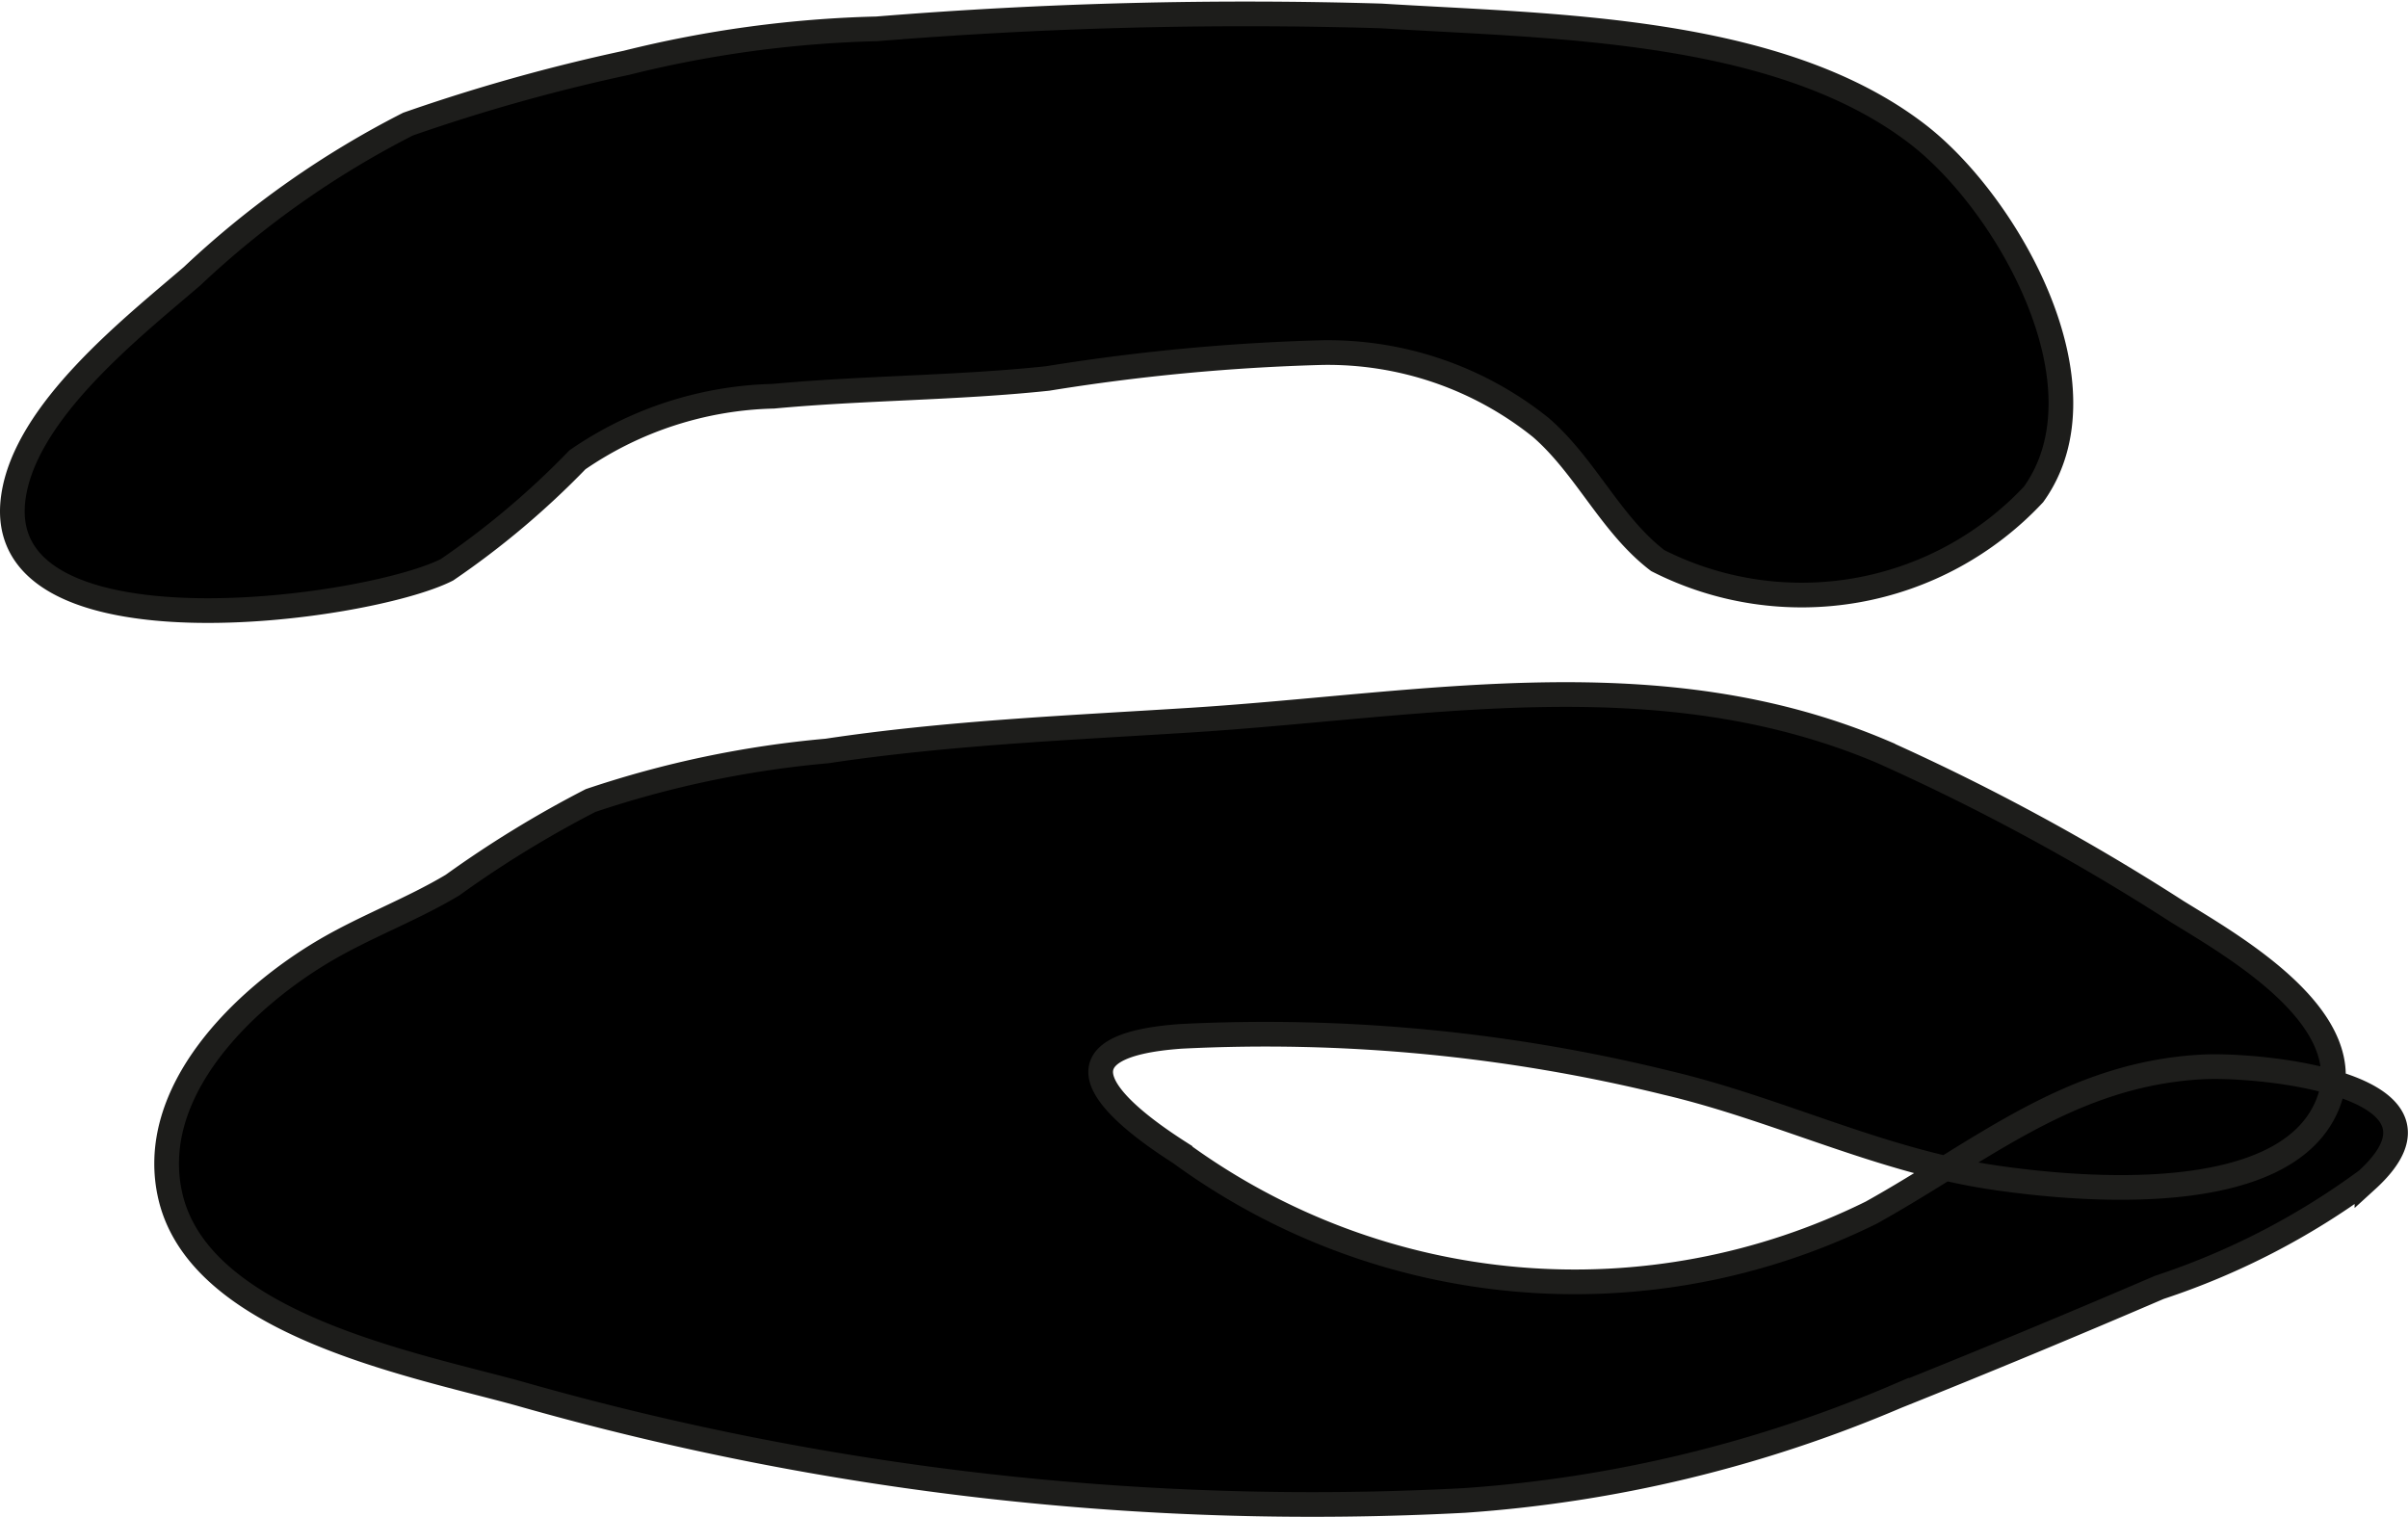
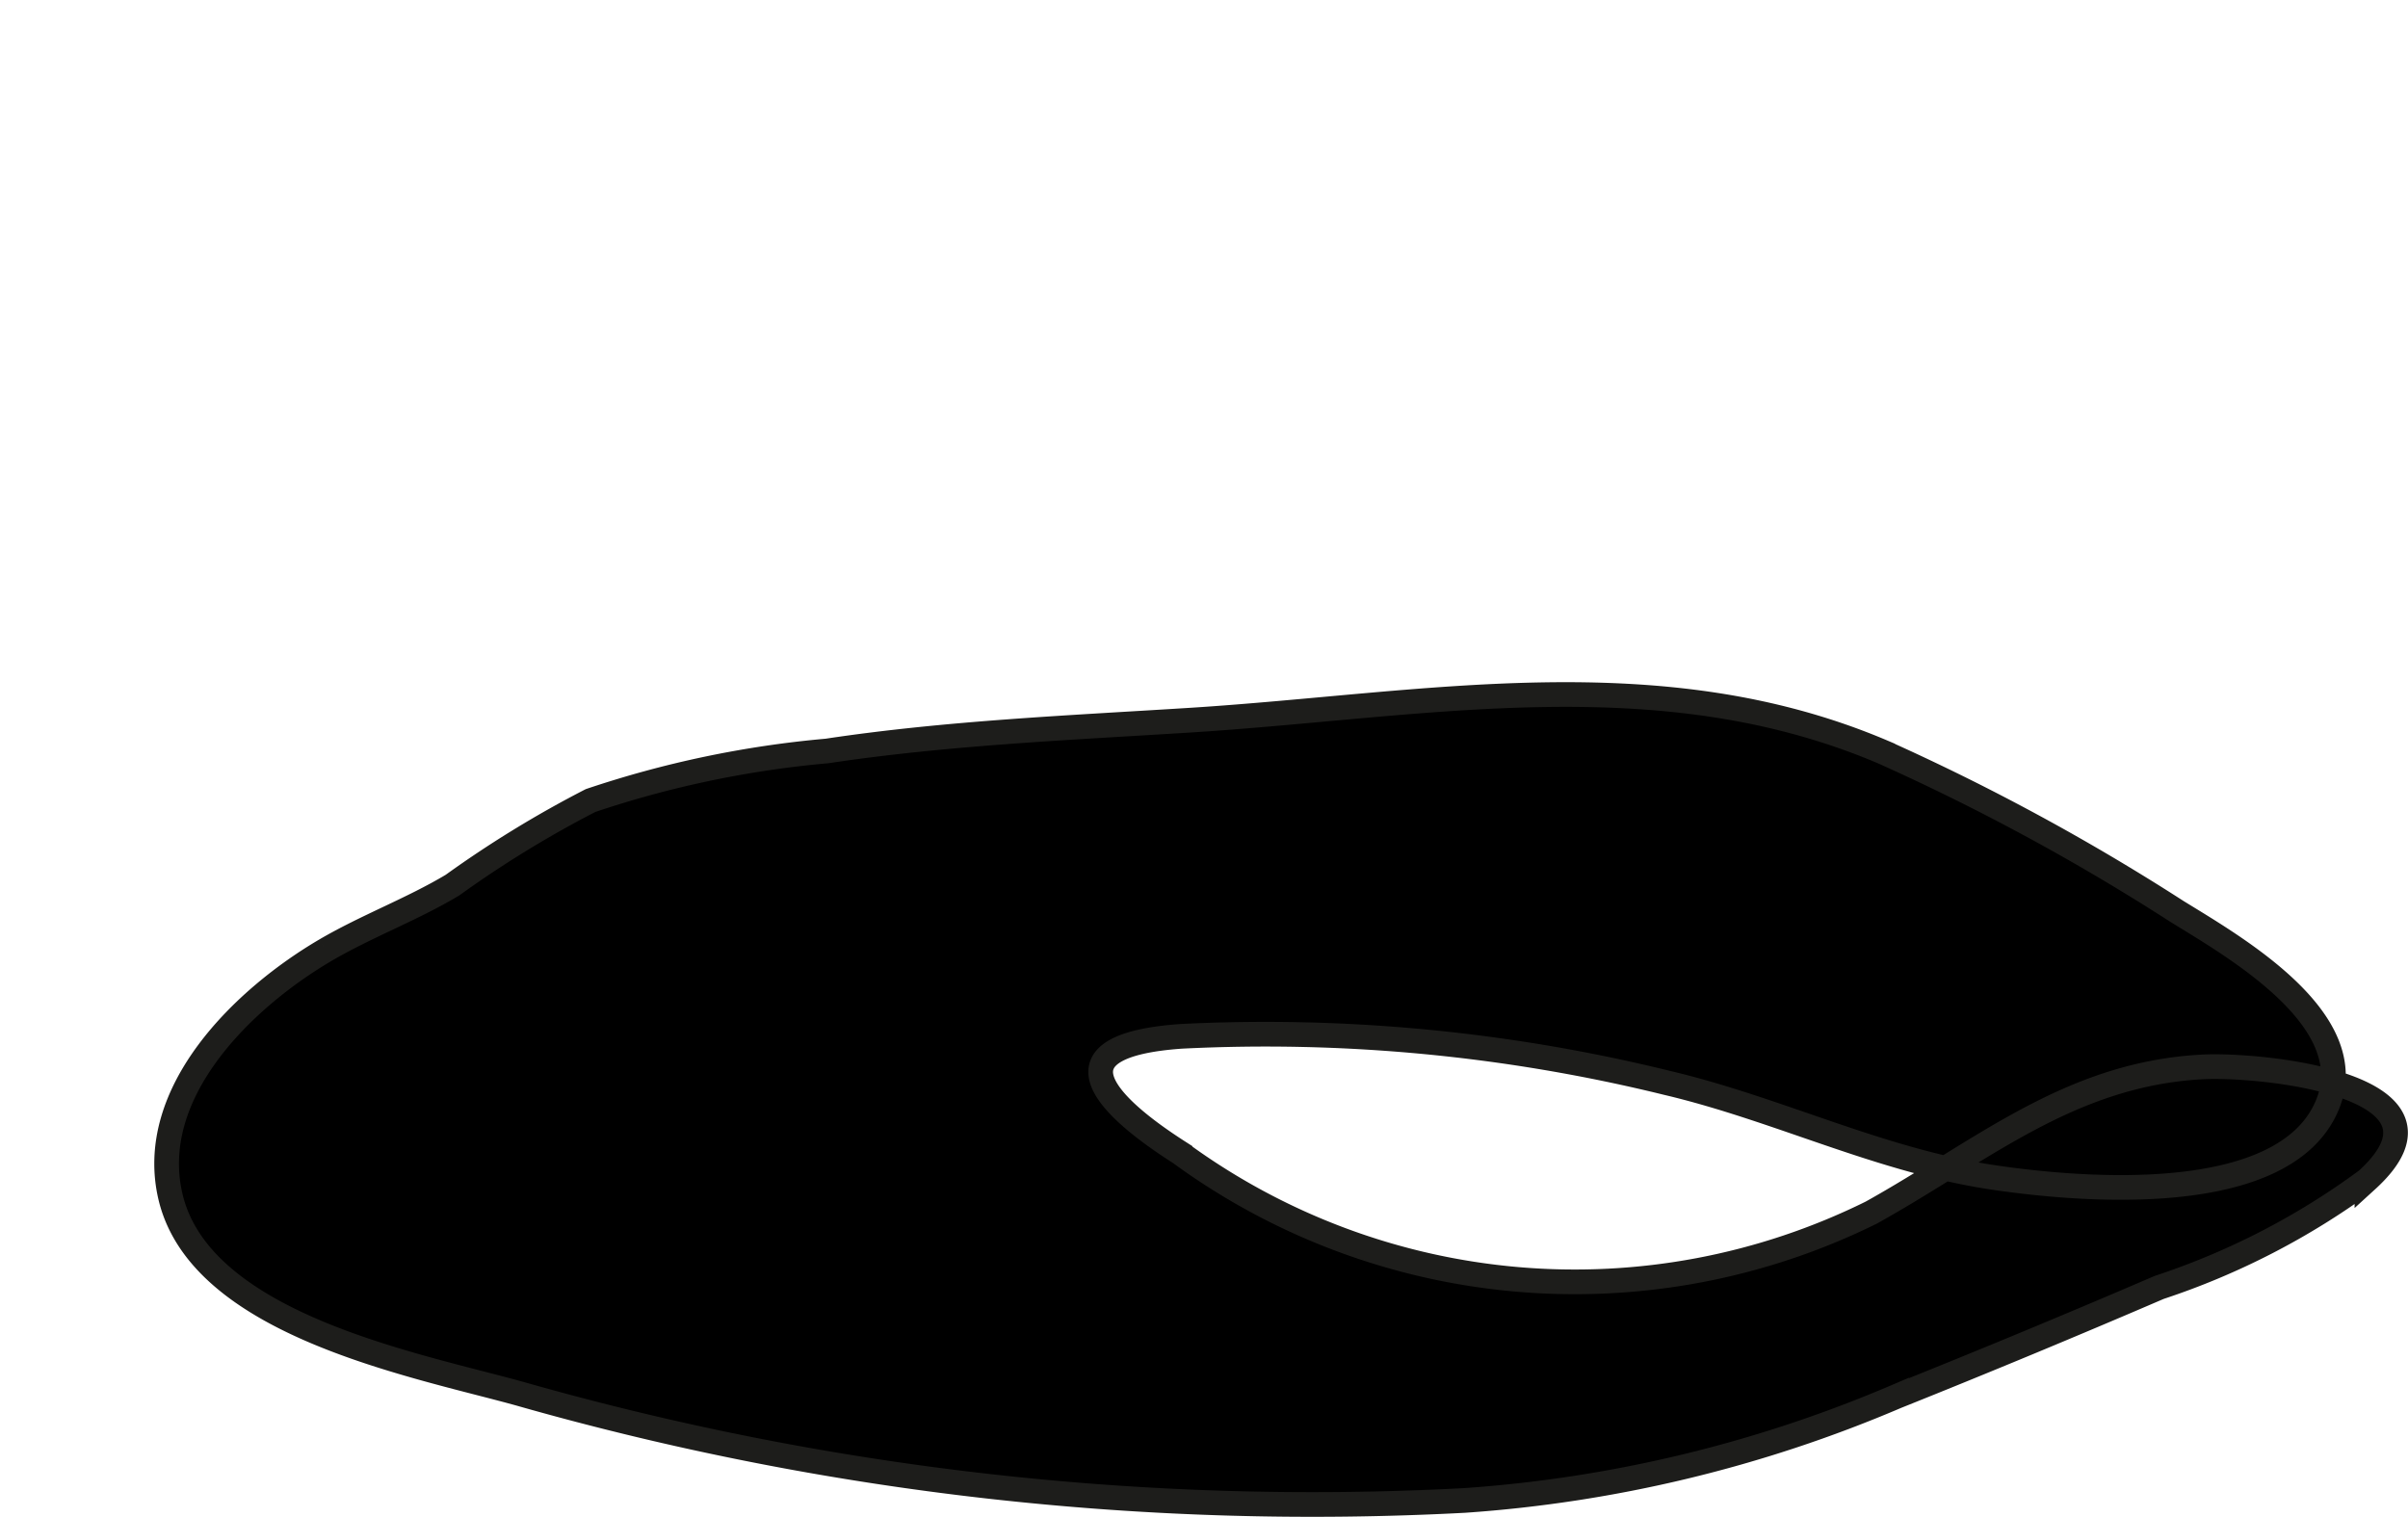
<svg xmlns="http://www.w3.org/2000/svg" version="1.1" width="8.606mm" height="5.422mm" viewBox="0 0 24.395 15.369">
  <defs>
    <style type="text/css">
      .a {
        stroke: #1d1d1b;
        stroke-width: 0.25px;
      }
    </style>
  </defs>
-   <path class="a" d="M1.947,2.797a9.403,9.403,0,0,1,2.187-1.54A18.475,18.475,0,0,1,6.346.636,11.629,11.629,0,0,1,8.884.292,46.208,46.208,0,0,1,13.992.161c1.708.107,4.017.105,5.436,1.199.908.699,1.962,2.548,1.174,3.648a3.217,3.217,0,0,1-3.808.671c-.476-.363-.73-.955-1.184-1.348a3.446,3.446,0,0,0-2.221-.759,20.859,20.859,0,0,0-2.775.262c-.924.098-1.854.094-2.779.18a3.647,3.647,0,0,0-1.985.644A8.485,8.485,0,0,1,4.527,5.773c-.818.413-4.632.928-4.391-.74C.261,4.165,1.332,3.325,1.947,2.797Z" />
-   <path class="a" d="M3.299,9.625c.417-.244.87-.41,1.285-.658a11.057,11.057,0,0,1,1.399-.857,10.367,10.367,0,0,1,2.395-.502c1.223-.184,2.46-.235,3.693-.313,2.372-.151,4.734-.641,7.003.323a22.504,22.504,0,0,1,2.981,1.616c.577.356,1.885,1.099,1.522,1.963-.44,1.051-2.529.858-3.385.731-1.148-.171-2.183-.694-3.305-.958a17.022,17.022,0,0,0-4.92-.471c-1.312.092-.836.655-.012,1.181a6.776,6.776,0,0,0,7.004.604c1.118-.622,2.005-1.401,3.347-1.475.609-.033,2.728.184,1.673,1.146a7.501,7.501,0,0,1-2.103,1.087q-1.323.569-2.662,1.105a13.498,13.498,0,0,1-4.378,1.054,29.267,29.267,0,0,1-9.568-1.081c-1.047-.291-3.22-.691-3.538-1.984C1.469,11.067,2.479,10.105,3.299,9.625Z" />
+   <path class="a" d="M3.299,9.625c.417-.244.87-.41,1.285-.658a11.057,11.057,0,0,1,1.399-.857,10.367,10.367,0,0,1,2.395-.502c1.223-.184,2.46-.235,3.693-.313,2.372-.151,4.734-.641,7.003.323a22.504,22.504,0,0,1,2.981,1.616c.577.356,1.885,1.099,1.522,1.963-.44,1.051-2.529.858-3.385.731-1.148-.171-2.183-.694-3.305-.958a17.022,17.022,0,0,0-4.92-.471c-1.312.092-.836.655-.012,1.181a6.776,6.776,0,0,0,7.004.604c1.118-.622,2.005-1.401,3.347-1.475.609-.033,2.728.184,1.673,1.146a7.501,7.501,0,0,1-2.103,1.087q-1.323.569-2.662,1.105a13.498,13.498,0,0,1-4.378,1.054,29.267,29.267,0,0,1-9.568-1.081c-1.047-.291-3.22-.691-3.538-1.984C1.469,11.067,2.479,10.105,3.299,9.625" />
</svg>